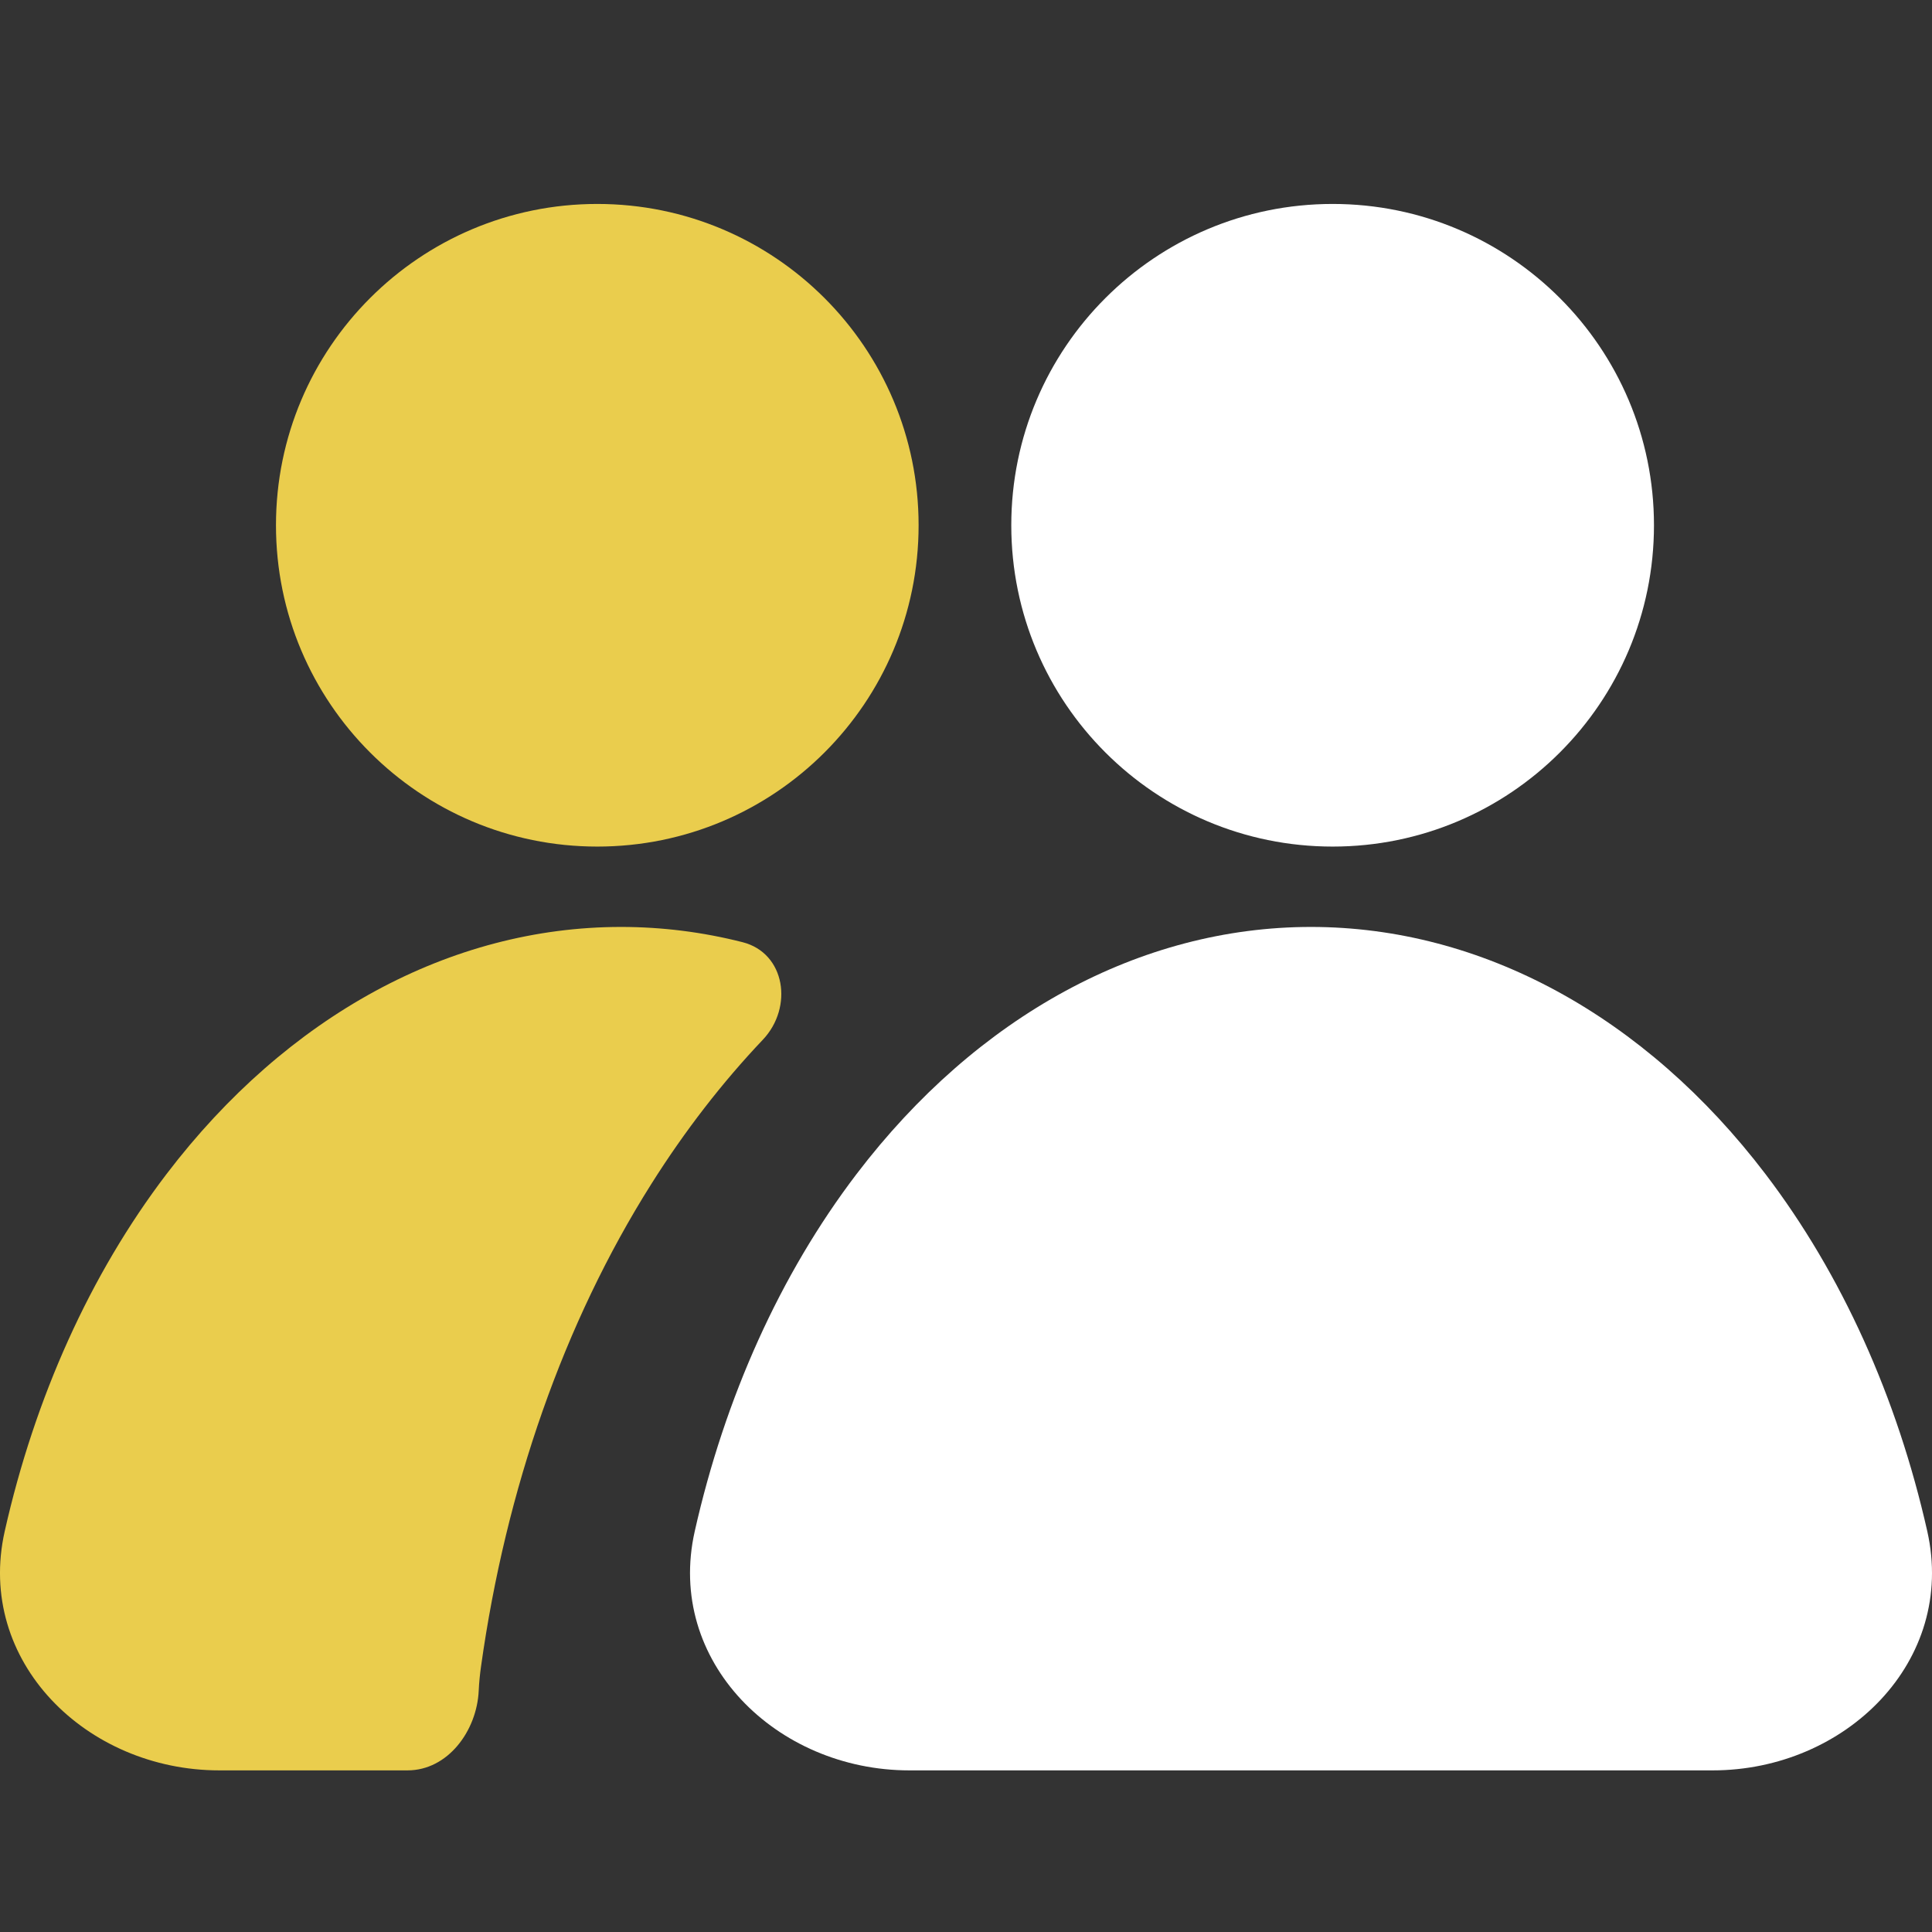
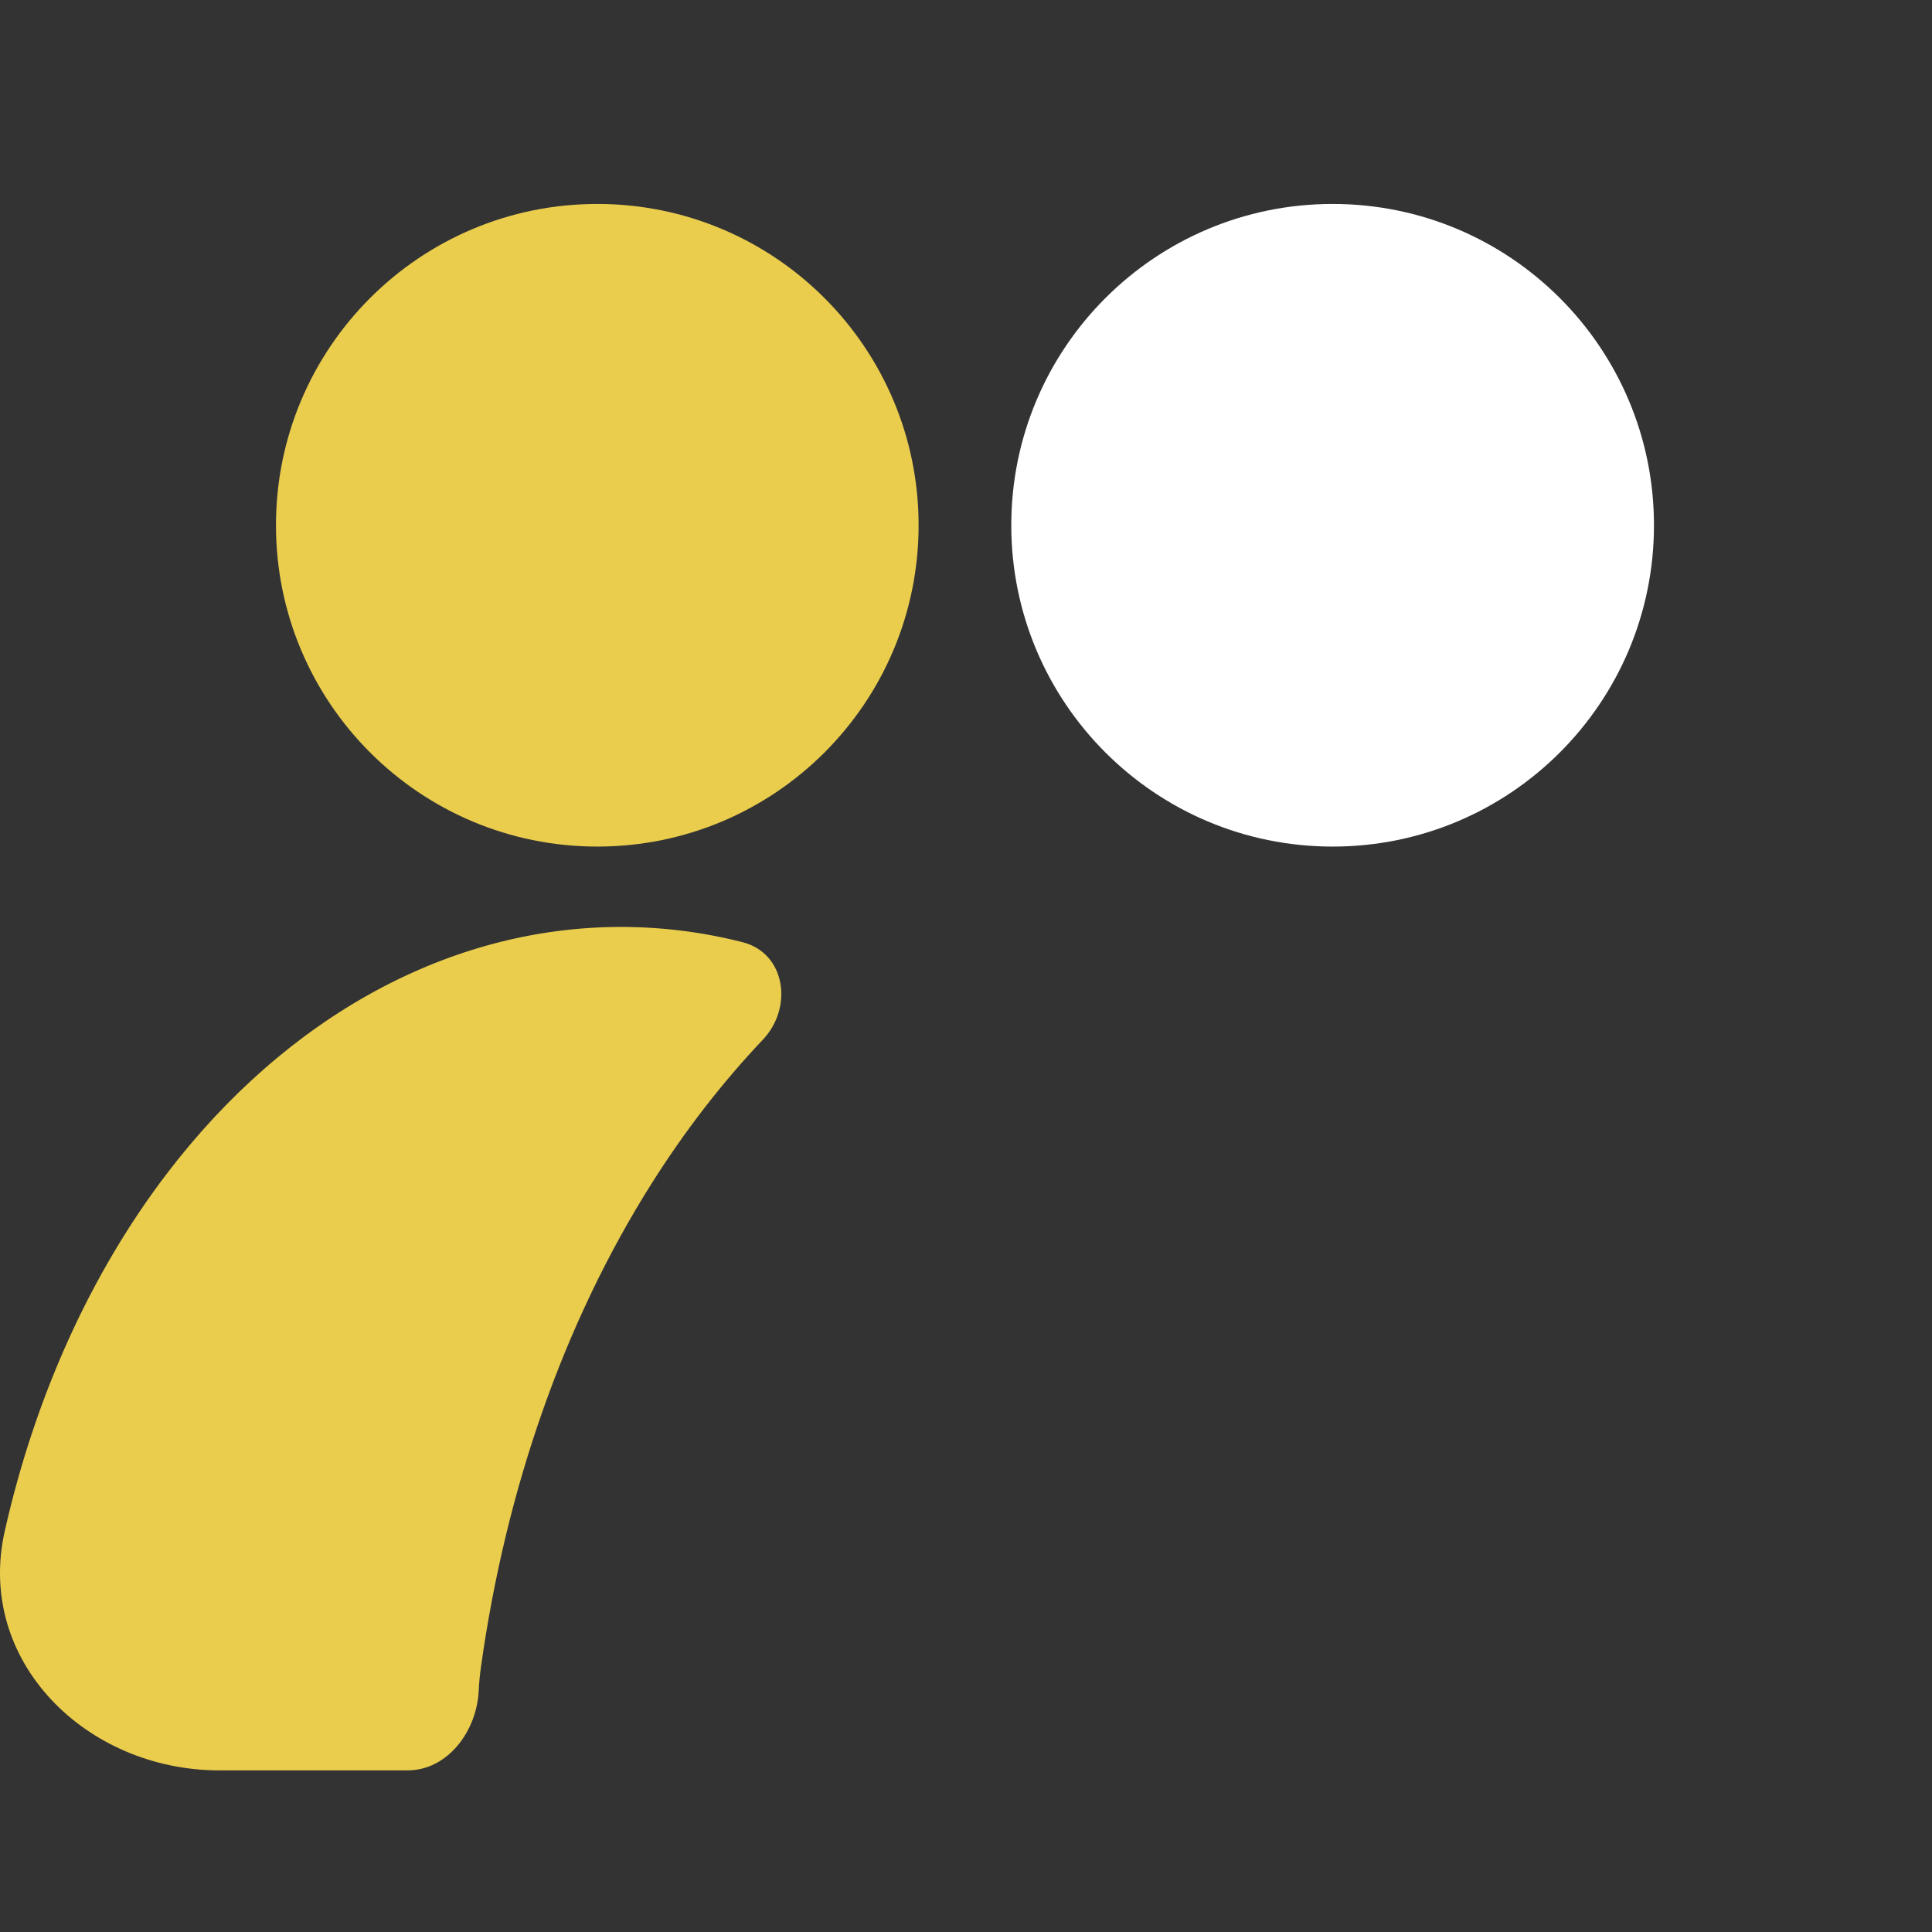
<svg xmlns="http://www.w3.org/2000/svg" width="32" height="32" viewBox="0 0 32 32" fill="none">
  <rect x="0" y="0" width="32" height="32" fill="#333333" stroke="none" />
  <path fill-rule="evenodd" clip-rule="evenodd" d="M22.073 14.022C25.012 14.022 27.395 11.64 27.395 8.7C27.395 5.761 25.012 3.378 22.073 3.378C19.133 3.378 16.75 5.761 16.75 8.7C16.75 11.64 19.133 14.022 22.073 14.022Z" fill="white" />
  <path fill-rule="evenodd" clip-rule="evenodd" d="M9.893 14.022C12.833 14.022 15.215 11.64 15.215 8.7C15.215 5.761 12.833 3.378 9.893 3.378C6.954 3.378 4.571 5.761 4.571 8.7C4.571 11.64 6.954 14.022 9.893 14.022Z" fill="#EACD4D" />
-   <path d="M31.922 25.363C32.406 27.514 30.571 29.323 28.367 29.323L15.062 29.323C12.857 29.323 11.023 27.514 11.507 25.363C12.006 23.148 12.921 21.108 14.188 19.445C16.184 16.825 18.891 15.353 21.714 15.353C24.537 15.353 27.245 16.825 29.241 19.445C30.508 21.108 31.423 23.148 31.922 25.363Z" fill="white" />
  <path fill-rule="evenodd" clip-rule="evenodd" d="M6.75 29.323C7.417 29.323 7.898 28.67 7.929 28.004C7.935 27.872 7.948 27.739 7.967 27.604C8.379 24.663 9.338 21.911 10.785 19.615C11.344 18.728 11.965 17.927 12.636 17.22C13.142 16.685 13.011 15.785 12.297 15.605C11.639 15.438 10.966 15.353 10.286 15.353C7.463 15.353 4.755 16.825 2.759 19.445C1.492 21.108 0.577 23.148 0.078 25.363C-0.406 27.514 1.429 29.323 3.633 29.323H6.75Z" fill="#EACD4D" />
</svg>